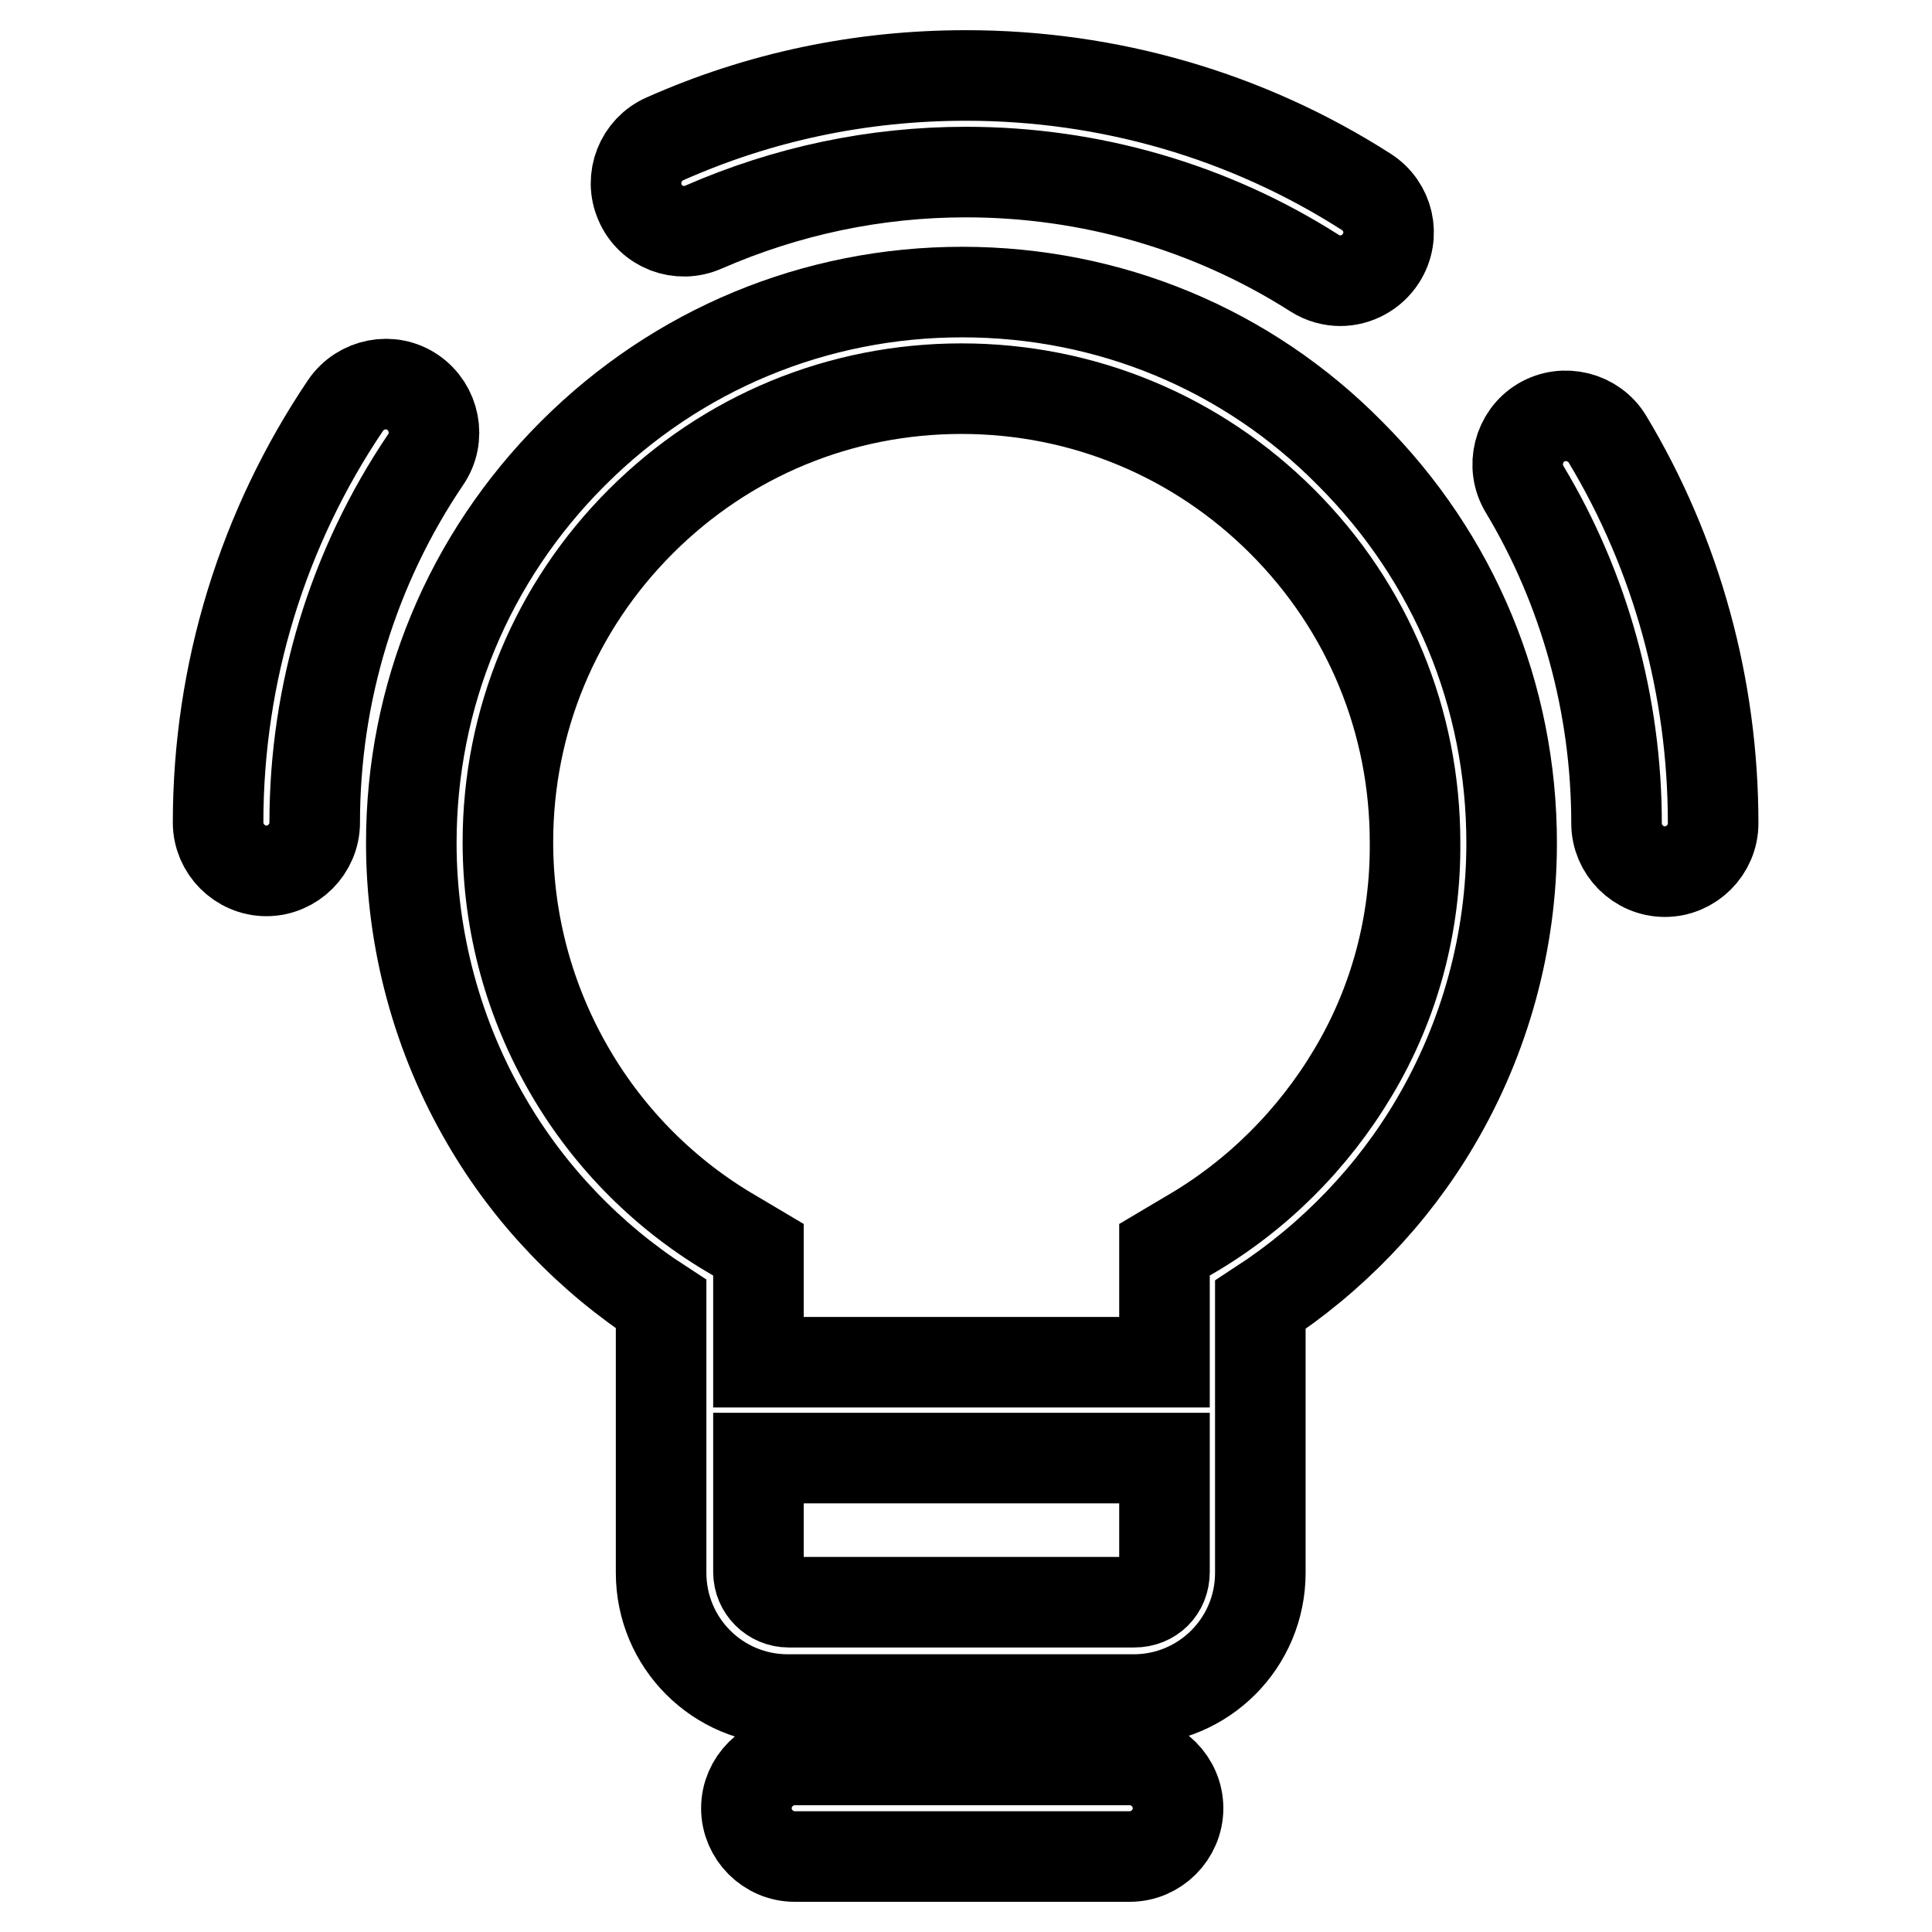
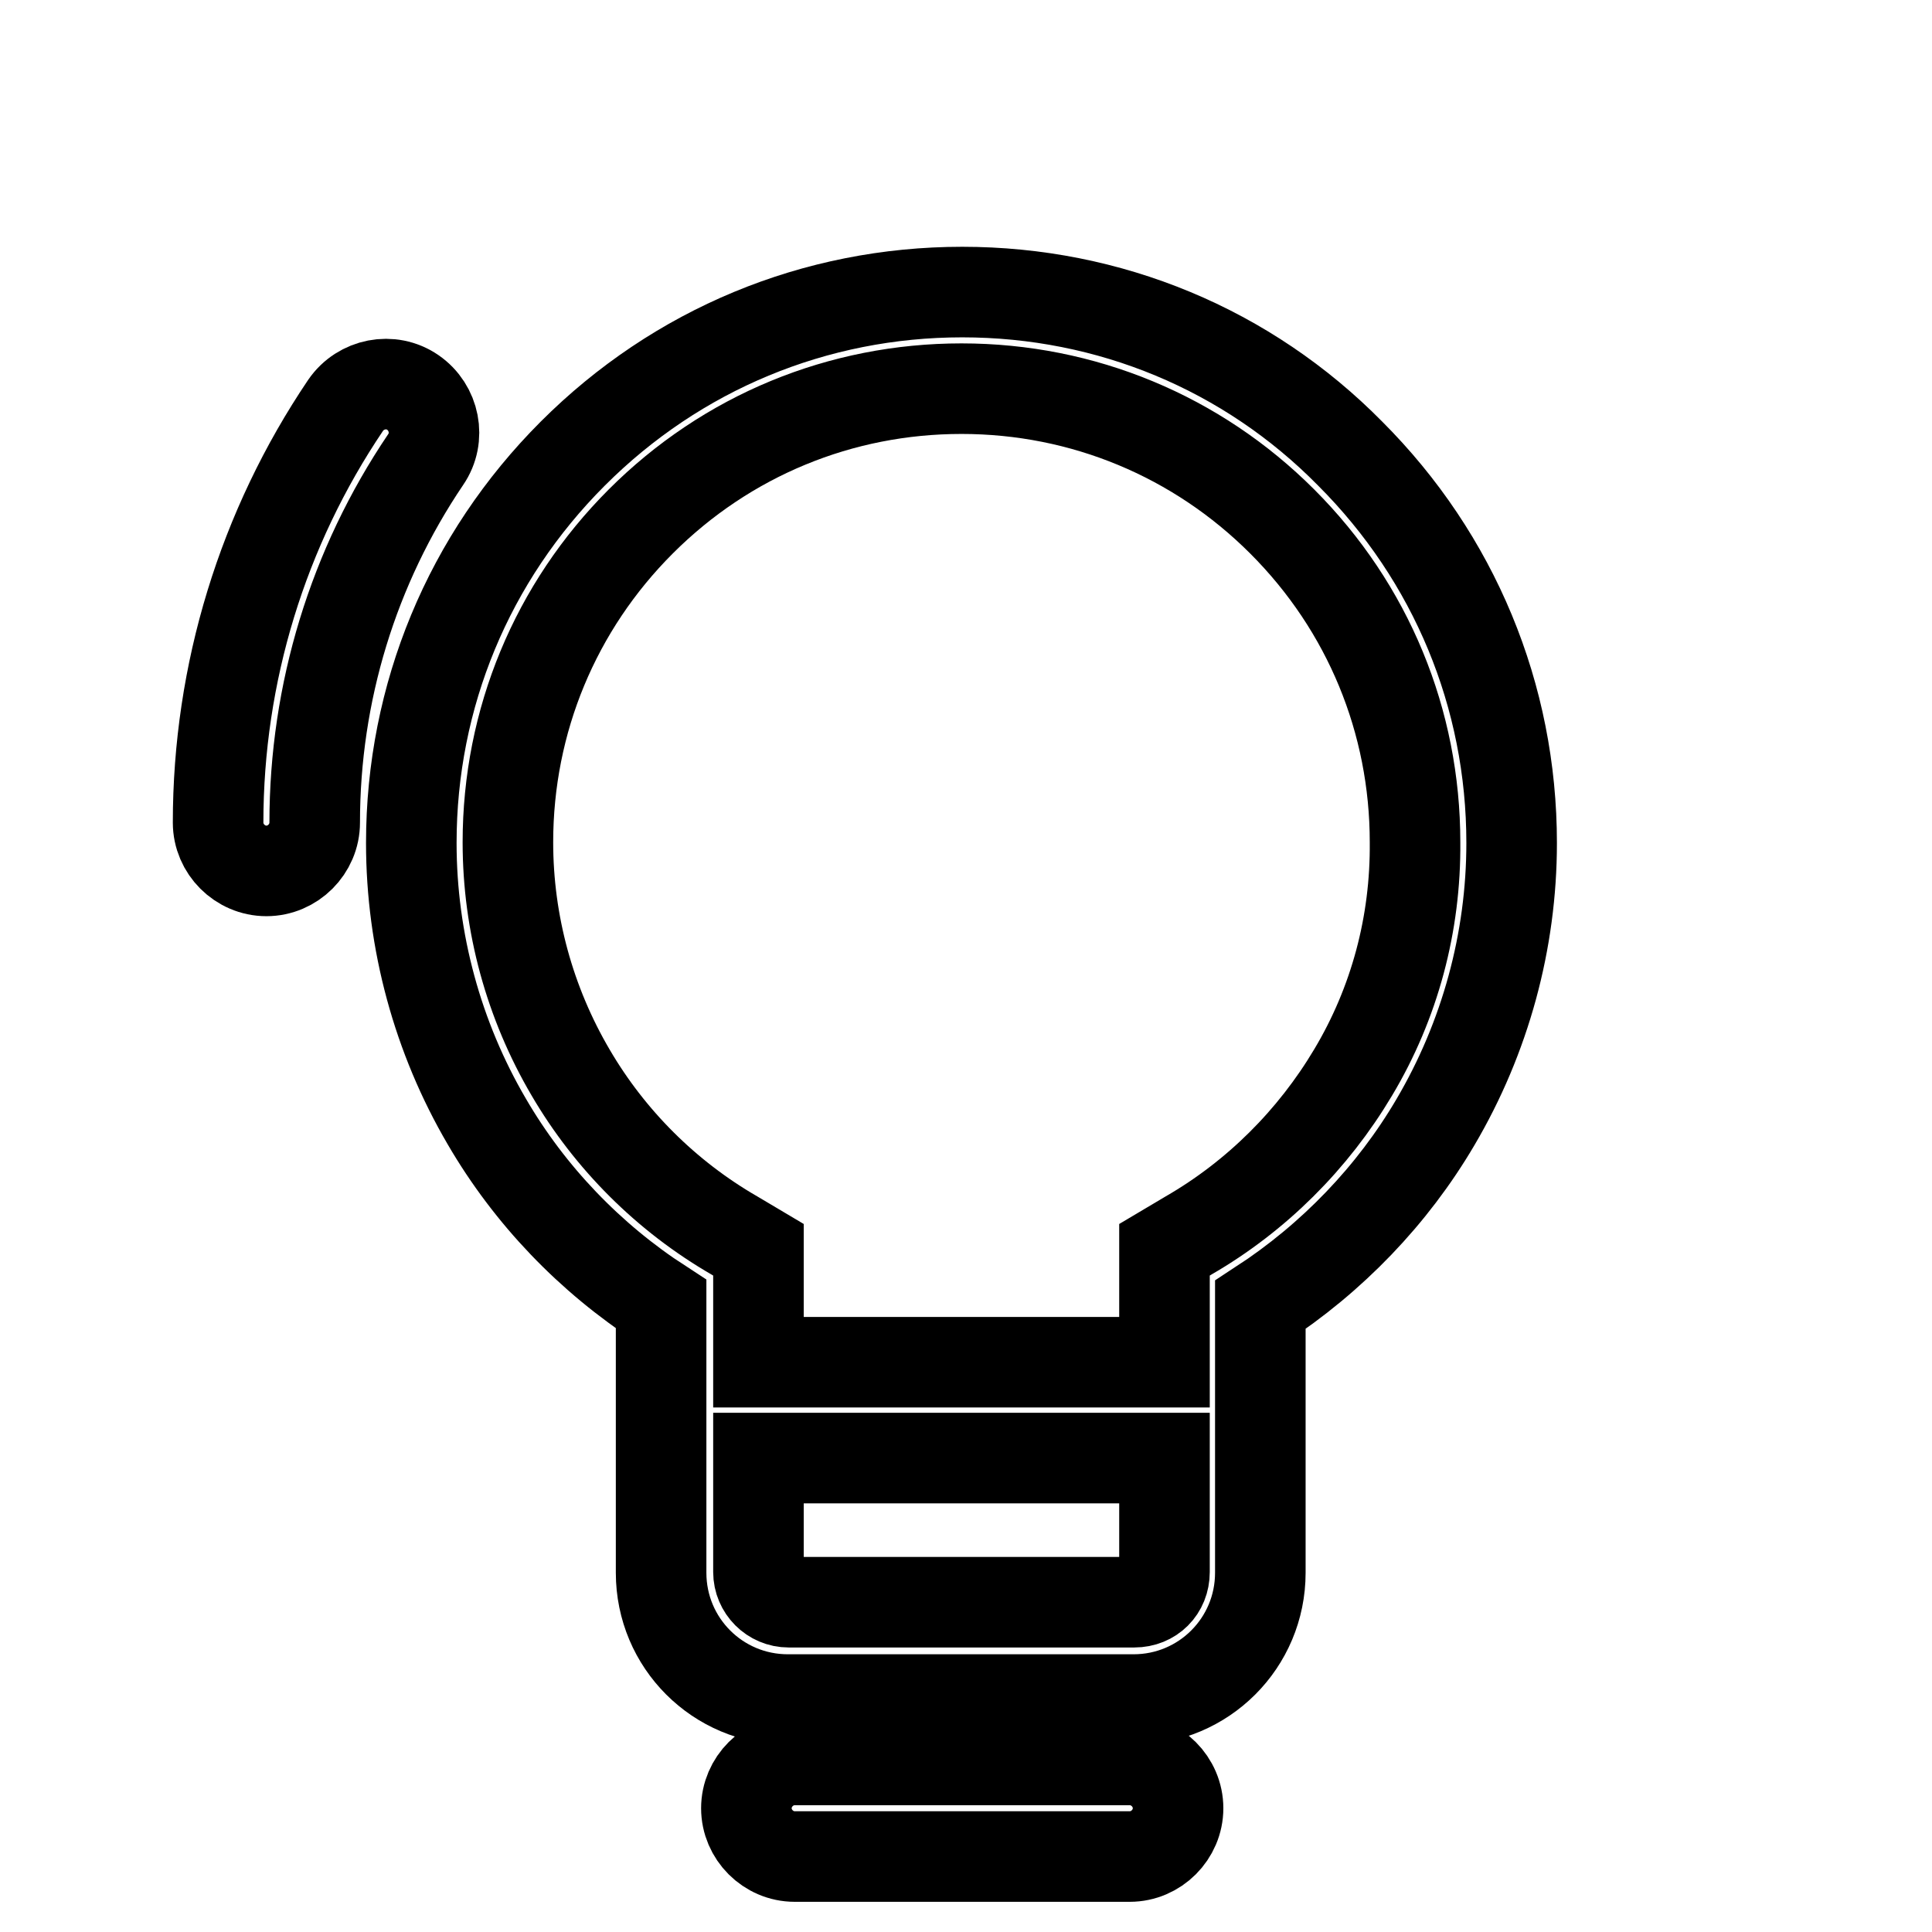
<svg xmlns="http://www.w3.org/2000/svg" version="1.1" x="0px" y="0px" viewBox="0 0 256 256" enable-background="new 0 0 256 256" xml:space="preserve">
  <g>
    <g>
      <path stroke-width="12" fill-opacity="0" stroke="#000000" d="M127.5,38.7c-19.5,0-37.8,7.6-51.6,21.4c-13.8,13.8-21.4,32.1-21.4,51.6c0,13,3.5,25.8,10,36.9c5.7,9.8,13.7,18.1,23.1,24.2v35.6c0,9.3,7.5,16.8,16.8,16.8h45.8c9.3,0,16.8-7.5,16.8-16.8v-35.5c9.5-6.2,17.5-14.5,23.2-24.2c6.6-11.2,10.1-24,10.1-37c0-19.5-7.6-37.8-21.4-51.6C165.3,46.3,147,38.7,127.5,38.7z M150.3,212.3h-45.8c-2.2,0-4-1.8-4-4v-15.1h53.8v15.1C154.3,210.6,152.6,212.3,150.3,212.3z M179.3,142.1c-5.3,8.9-12.8,16.4-21.8,21.6l-3.2,1.9v14.9h-53.8v-14.9l-3.2-1.9c-9-5.2-16.5-12.7-21.7-21.6c-5.4-9.2-8.3-19.7-8.3-30.5c0-16.1,6.3-31.2,17.6-42.5c11.4-11.4,26.5-17.6,42.5-17.6c16.1,0,31.2,6.3,42.5,17.6c11.4,11.4,17.6,26.5,17.6,42.5C187.6,122.4,184.8,132.9,179.3,142.1z" />
      <path stroke-width="12" fill-opacity="0" stroke="#000000" d="M149.7,233.2h-44.4c-3.5,0-6.4,2.9-6.4,6.4s2.9,6.4,6.4,6.4h44.4c3.5,0,6.4-2.9,6.4-6.4S153.2,233.2,149.7,233.2z" />
-       <path stroke-width="12" fill-opacity="0" stroke="#000000" d="M213,58.2c-1.8-3-5.8-4-8.8-2.2c-3,1.8-4,5.8-2.2,8.8c8,13.3,12.2,28.7,12.2,44.3c0,3.5,2.9,6.4,6.4,6.4s6.4-2.9,6.4-6.4C227,91.1,222.2,73.5,213,58.2z" />
-       <path stroke-width="12" fill-opacity="0" stroke="#000000" d="M93.2,30.1c11-4.8,22.7-7.3,34.8-7.3c16.4,0,32.4,4.6,46.2,13.4c1.1,0.7,2.3,1,3.4,1c2.1,0,4.2-1.1,5.4-3c1.9-3,1-6.9-2-8.8C165.2,15.3,146.9,10,128,10c-13.9,0-27.3,2.8-39.9,8.4c-3.2,1.4-4.7,5.2-3.3,8.4C86.2,30.1,90,31.5,93.2,30.1z" />
      <path stroke-width="12" fill-opacity="0" stroke="#000000" d="M54.7,52c-2.9-2-6.9-1.2-8.9,1.7c-11,16.3-16.9,35.5-16.9,55.3c0,3.5,2.9,6.4,6.4,6.4s6.4-2.9,6.4-6.4c0-17.2,5.1-33.9,14.7-48.1C58.4,58,57.6,54,54.7,52z" />
    </g>
  </g>
</svg>